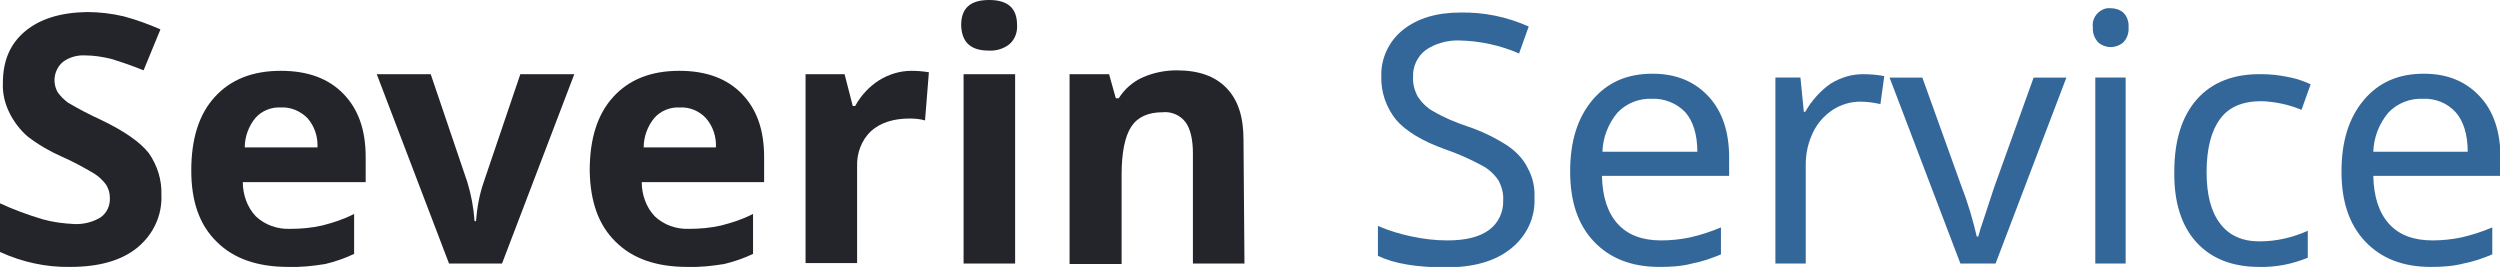
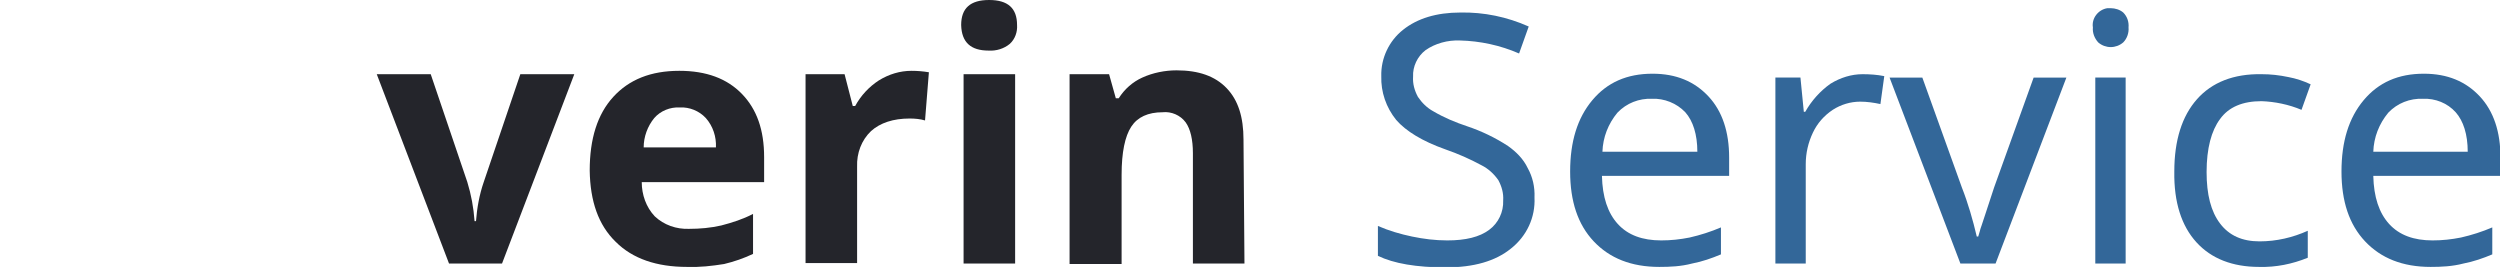
<svg xmlns="http://www.w3.org/2000/svg" version="1.1" id="Lag_1" x="0px" y="0px" viewBox="0 0 518.9 55.4" style="enable-background:new 0 0 518.9 55.4;" xml:space="preserve">
  <style type="text/css"> .st0{fill:#24252B;} .st1{fill:#336799;} </style>
-   <path class="st0" d="M33.5,40.4c0.2,4.3-1.7,8.3-5,11c-3.3,2.7-8,4-13.9,4c-5,0.1-10-1-14.6-3.1V42.2c2.8,1.3,5.8,2.4,8.8,3.3 c2.1,0.6,4.4,0.9,6.6,1c1.9,0.1,3.9-0.4,5.5-1.4c1.3-0.9,2-2.5,1.9-4.1c0-1-0.3-1.9-0.8-2.7c-0.7-0.9-1.5-1.7-2.5-2.3 c-2.2-1.3-4.4-2.5-6.7-3.5c-2.5-1.1-4.9-2.5-7.1-4.2C4.2,27,2.9,25.3,2,23.5c-1-2-1.5-4.1-1.4-6.3c0-4.6,1.5-8.1,4.6-10.7 C8.3,3.9,12.6,2.6,18,2.5c2.6,0,5.2,0.3,7.7,0.9c2.6,0.7,5.1,1.6,7.6,2.7l-3.5,8.5c-2.2-0.9-4.5-1.7-6.8-2.4 c-1.7-0.4-3.5-0.7-5.3-0.7c-1.7-0.1-3.4,0.4-4.7,1.4c-1.8,1.6-2.2,4.2-1,6.3c0.6,0.8,1.3,1.5,2.1,2.1c2.2,1.3,4.5,2.5,6.9,3.6 c4.8,2.3,8.1,4.6,9.9,6.9C32.7,34.4,33.6,37.4,33.5,40.4z" />
-   <path class="st0" d="M59.8,55.4c-6.3,0-11.3-1.7-14.8-5.2c-3.6-3.5-5.3-8.4-5.3-14.8c0-6.6,1.6-11.7,4.9-15.3s7.8-5.4,13.7-5.4 c5.6,0,9.9,1.6,13,4.8c3.1,3.2,4.6,7.5,4.6,13.1v5.2H50.4c0,2.6,0.9,5.2,2.7,7.1c1.9,1.8,4.5,2.7,7.1,2.6c2.3,0,4.5-0.2,6.7-0.7 c2.3-0.6,4.5-1.3,6.6-2.4v8.3c-1.9,0.9-3.9,1.6-6,2.1C65,55.2,62.4,55.5,59.8,55.4z M58.3,22.3c-2-0.1-4,0.7-5.3,2.2 c-1.4,1.7-2.2,3.9-2.2,6.1h15.1c0.1-2.2-0.6-4.4-2.1-6.1C62.3,23,60.3,22.2,58.3,22.3z" />
  <path class="st0" d="M93.2,54.7l-15-39.3h11.2L97,37.8c0.8,2.6,1.3,5.3,1.5,8.1h0.3c0.2-2.7,0.7-5.5,1.6-8.1l7.6-22.4h11.2l-15,39.3 H93.2z" />
  <path class="st0" d="M142.6,55.4c-6.3,0-11.3-1.7-14.8-5.2c-3.6-3.5-5.3-8.4-5.4-14.8c0-6.6,1.6-11.7,4.9-15.3 c3.3-3.6,7.8-5.4,13.7-5.4c5.6,0,9.9,1.6,13,4.8c3.1,3.2,4.6,7.5,4.6,13.1v5.2h-25.4c0,2.6,0.9,5.2,2.7,7.1c1.9,1.8,4.5,2.7,7.1,2.6 c2.3,0,4.5-0.2,6.7-0.7c2.3-0.6,4.5-1.3,6.6-2.4v8.3c-1.9,0.9-3.9,1.6-6,2.1C147.8,55.2,145.2,55.5,142.6,55.4z M141.1,22.3 c-2-0.1-4,0.7-5.3,2.2c-1.4,1.7-2.2,3.9-2.2,6.1h15c0.1-2.2-0.6-4.4-2.1-6.1C145.1,23,143.1,22.2,141.1,22.3L141.1,22.3z" />
  <path class="st0" d="M189.2,14.7c1.2,0,2.4,0.1,3.6,0.3L192,25c-1-0.3-2.1-0.4-3.2-0.4c-3.4,0-6.1,0.9-8,2.6c-2,1.9-3,4.6-2.9,7.4 v20h-10.7V15.4h8.1L177,22h0.5c1.2-2.2,2.9-4,4.9-5.3C184.5,15.4,186.8,14.7,189.2,14.7z" />
  <path class="st0" d="M199.5,5.2c0-3.5,1.9-5.2,5.8-5.2c3.9,0,5.8,1.7,5.8,5.2c0.1,1.4-0.4,2.9-1.5,3.9c-1.2,1-2.8,1.5-4.4,1.4 C201.5,10.5,199.6,8.8,199.5,5.2z M210.7,54.7H200V15.4h10.7V54.7z" />
  <path class="st0" d="M258.3,54.7h-10.7V31.8c0-2.8-0.5-5-1.5-6.4c-1.1-1.5-3-2.3-4.8-2.1c-3,0-5.2,1-6.5,3s-2,5.3-2,10v18.5H222 V15.4h8.2l1.4,5h0.6c1.2-1.9,2.9-3.4,4.9-4.3c2.2-1,4.7-1.5,7.1-1.5c4.6,0,8,1.2,10.4,3.7s3.5,6,3.5,10.7L258.3,54.7z" />
  <path class="st1" d="M318.5,41c0.2,4.1-1.6,8-4.9,10.6c-3.2,2.6-7.7,3.9-13.5,3.9c-6.1,0-10.8-0.8-14.1-2.4v-6.2 c2.3,1,4.7,1.7,7.1,2.2c2.4,0.5,4.8,0.8,7.3,0.8c3.8,0,6.7-0.7,8.7-2.2c1.9-1.4,3-3.7,2.9-6.1c0.1-1.5-0.3-2.9-1-4.2 c-0.9-1.3-2.1-2.4-3.5-3.1c-2.4-1.3-4.9-2.4-7.5-3.3c-4.8-1.7-8.2-3.8-10.2-6.1c-2.1-2.6-3.2-5.8-3.1-9.1c-0.1-3.7,1.6-7.3,4.5-9.6 c3-2.4,7-3.6,11.9-3.6c4.9-0.1,9.7,0.9,14.2,2.9l-2,5.6c-3.9-1.7-8.1-2.6-12.3-2.7c-2.5-0.1-5.1,0.6-7.1,2c-1.7,1.3-2.7,3.4-2.6,5.5 c-0.1,1.5,0.3,2.9,1,4.2c0.8,1.2,1.9,2.3,3.2,3c2.2,1.3,4.6,2.3,7,3.1c3,1,5.9,2.4,8.5,4.1c1.7,1.2,3.2,2.7,4.1,4.6 C318.1,36.7,318.6,38.8,318.5,41z" />
  <path class="st1" d="M344.4,55.4c-5.8,0-10.3-1.8-13.6-5.3c-3.3-3.5-4.9-8.3-4.9-14.5c0-6.2,1.5-11.1,4.6-14.8 c3.1-3.7,7.2-5.5,12.5-5.5c4.9,0,8.7,1.6,11.6,4.7c2.9,3.1,4.3,7.4,4.3,12.7v3.8h-26.4c0.1,4.4,1.2,7.7,3.3,10s5.1,3.4,9,3.4 c2,0,3.9-0.2,5.9-0.6c2.2-0.5,4.4-1.2,6.5-2.1v5.6c-1.9,0.8-3.9,1.5-6,1.9C348.9,55.3,346.7,55.4,344.4,55.4z M342.9,20.5 c-2.7-0.1-5.3,0.9-7.2,2.9c-1.9,2.3-3,5.1-3.1,8.1h19.7c0-3.6-0.9-6.4-2.5-8.2C348,21.4,345.4,20.4,342.9,20.5z" />
  <path class="st1" d="M386.6,15.4c1.5,0,3,0.1,4.5,0.4l-0.8,5.8c-1.4-0.3-2.8-0.5-4.2-0.5c-2,0-4,0.6-5.7,1.7 c-1.8,1.2-3.2,2.8-4.1,4.7c-1,2.1-1.5,4.3-1.5,6.6v20.6h-6.3V16.1h5.2l0.7,7.1h0.3c1.3-2.3,3.1-4.3,5.2-5.8 C382,16.1,384.3,15.4,386.6,15.4z" />
  <path class="st1" d="M406.9,54.7l-14.7-38.6h6.8l8.2,22.8c1.3,3.3,2.3,6.8,3.1,10.2h0.3c0.1-0.3,0.2-0.6,0.3-1s0.2-0.8,0.4-1.3 s1-3.1,2.6-7.9l8.2-22.8h6.8l-14.7,38.6L406.9,54.7z" />
  <path class="st1" d="M434.4,5.7c-0.3-1.9,1.1-3.7,3-4c0.2,0,0.5,0,0.7,0c0.9,0,1.9,0.3,2.6,0.9c0.8,0.8,1.2,1.9,1.1,3.1 c0.1,1.1-0.3,2.3-1.1,3.1c-1.5,1.3-3.7,1.3-5.2,0C434.7,7.9,434.3,6.8,434.4,5.7z M441.2,54.7h-6.3V16.1h6.3L441.2,54.7z" />
  <path class="st1" d="M468.9,55.4c-5.5,0-9.9-1.7-13-5.1s-4.7-8.3-4.6-14.7c0-6.5,1.6-11.5,4.7-15c3.1-3.5,7.6-5.3,13.4-5.2 c1.9,0,3.7,0.2,5.6,0.6c1.6,0.3,3.1,0.8,4.6,1.5l-1.9,5.3c-2.6-1.1-5.5-1.7-8.3-1.8c-3.9,0-6.8,1.2-8.6,3.7c-1.8,2.4-2.8,6.1-2.8,11 c0,4.7,0.9,8.2,2.8,10.7s4.6,3.7,8.2,3.7c3.5,0,6.9-0.8,10-2.2v5.6C475.8,54.8,472.4,55.5,468.9,55.4z" />
  <path class="st1" d="M504.5,55.4c-5.8,0-10.3-1.8-13.6-5.3c-3.3-3.5-4.9-8.3-4.9-14.5c0-6.2,1.5-11.1,4.6-14.8 c3.1-3.7,7.2-5.5,12.5-5.5c4.9,0,8.7,1.6,11.6,4.7c2.9,3.1,4.3,7.4,4.3,12.7v3.8h-26.4c0.1,4.4,1.2,7.7,3.3,10s5.1,3.4,9,3.4 c2,0,3.9-0.2,5.9-0.6c2.2-0.5,4.4-1.2,6.5-2.1v5.6c-1.9,0.8-3.9,1.5-6,1.9C509,55.3,506.7,55.4,504.5,55.4z M502.9,20.5 c-2.7-0.1-5.3,0.9-7.2,2.9c-1.9,2.3-3,5.1-3.1,8.1h19.6c0-3.6-0.9-6.4-2.5-8.2C508,21.4,505.5,20.4,502.9,20.5z" />
</svg>